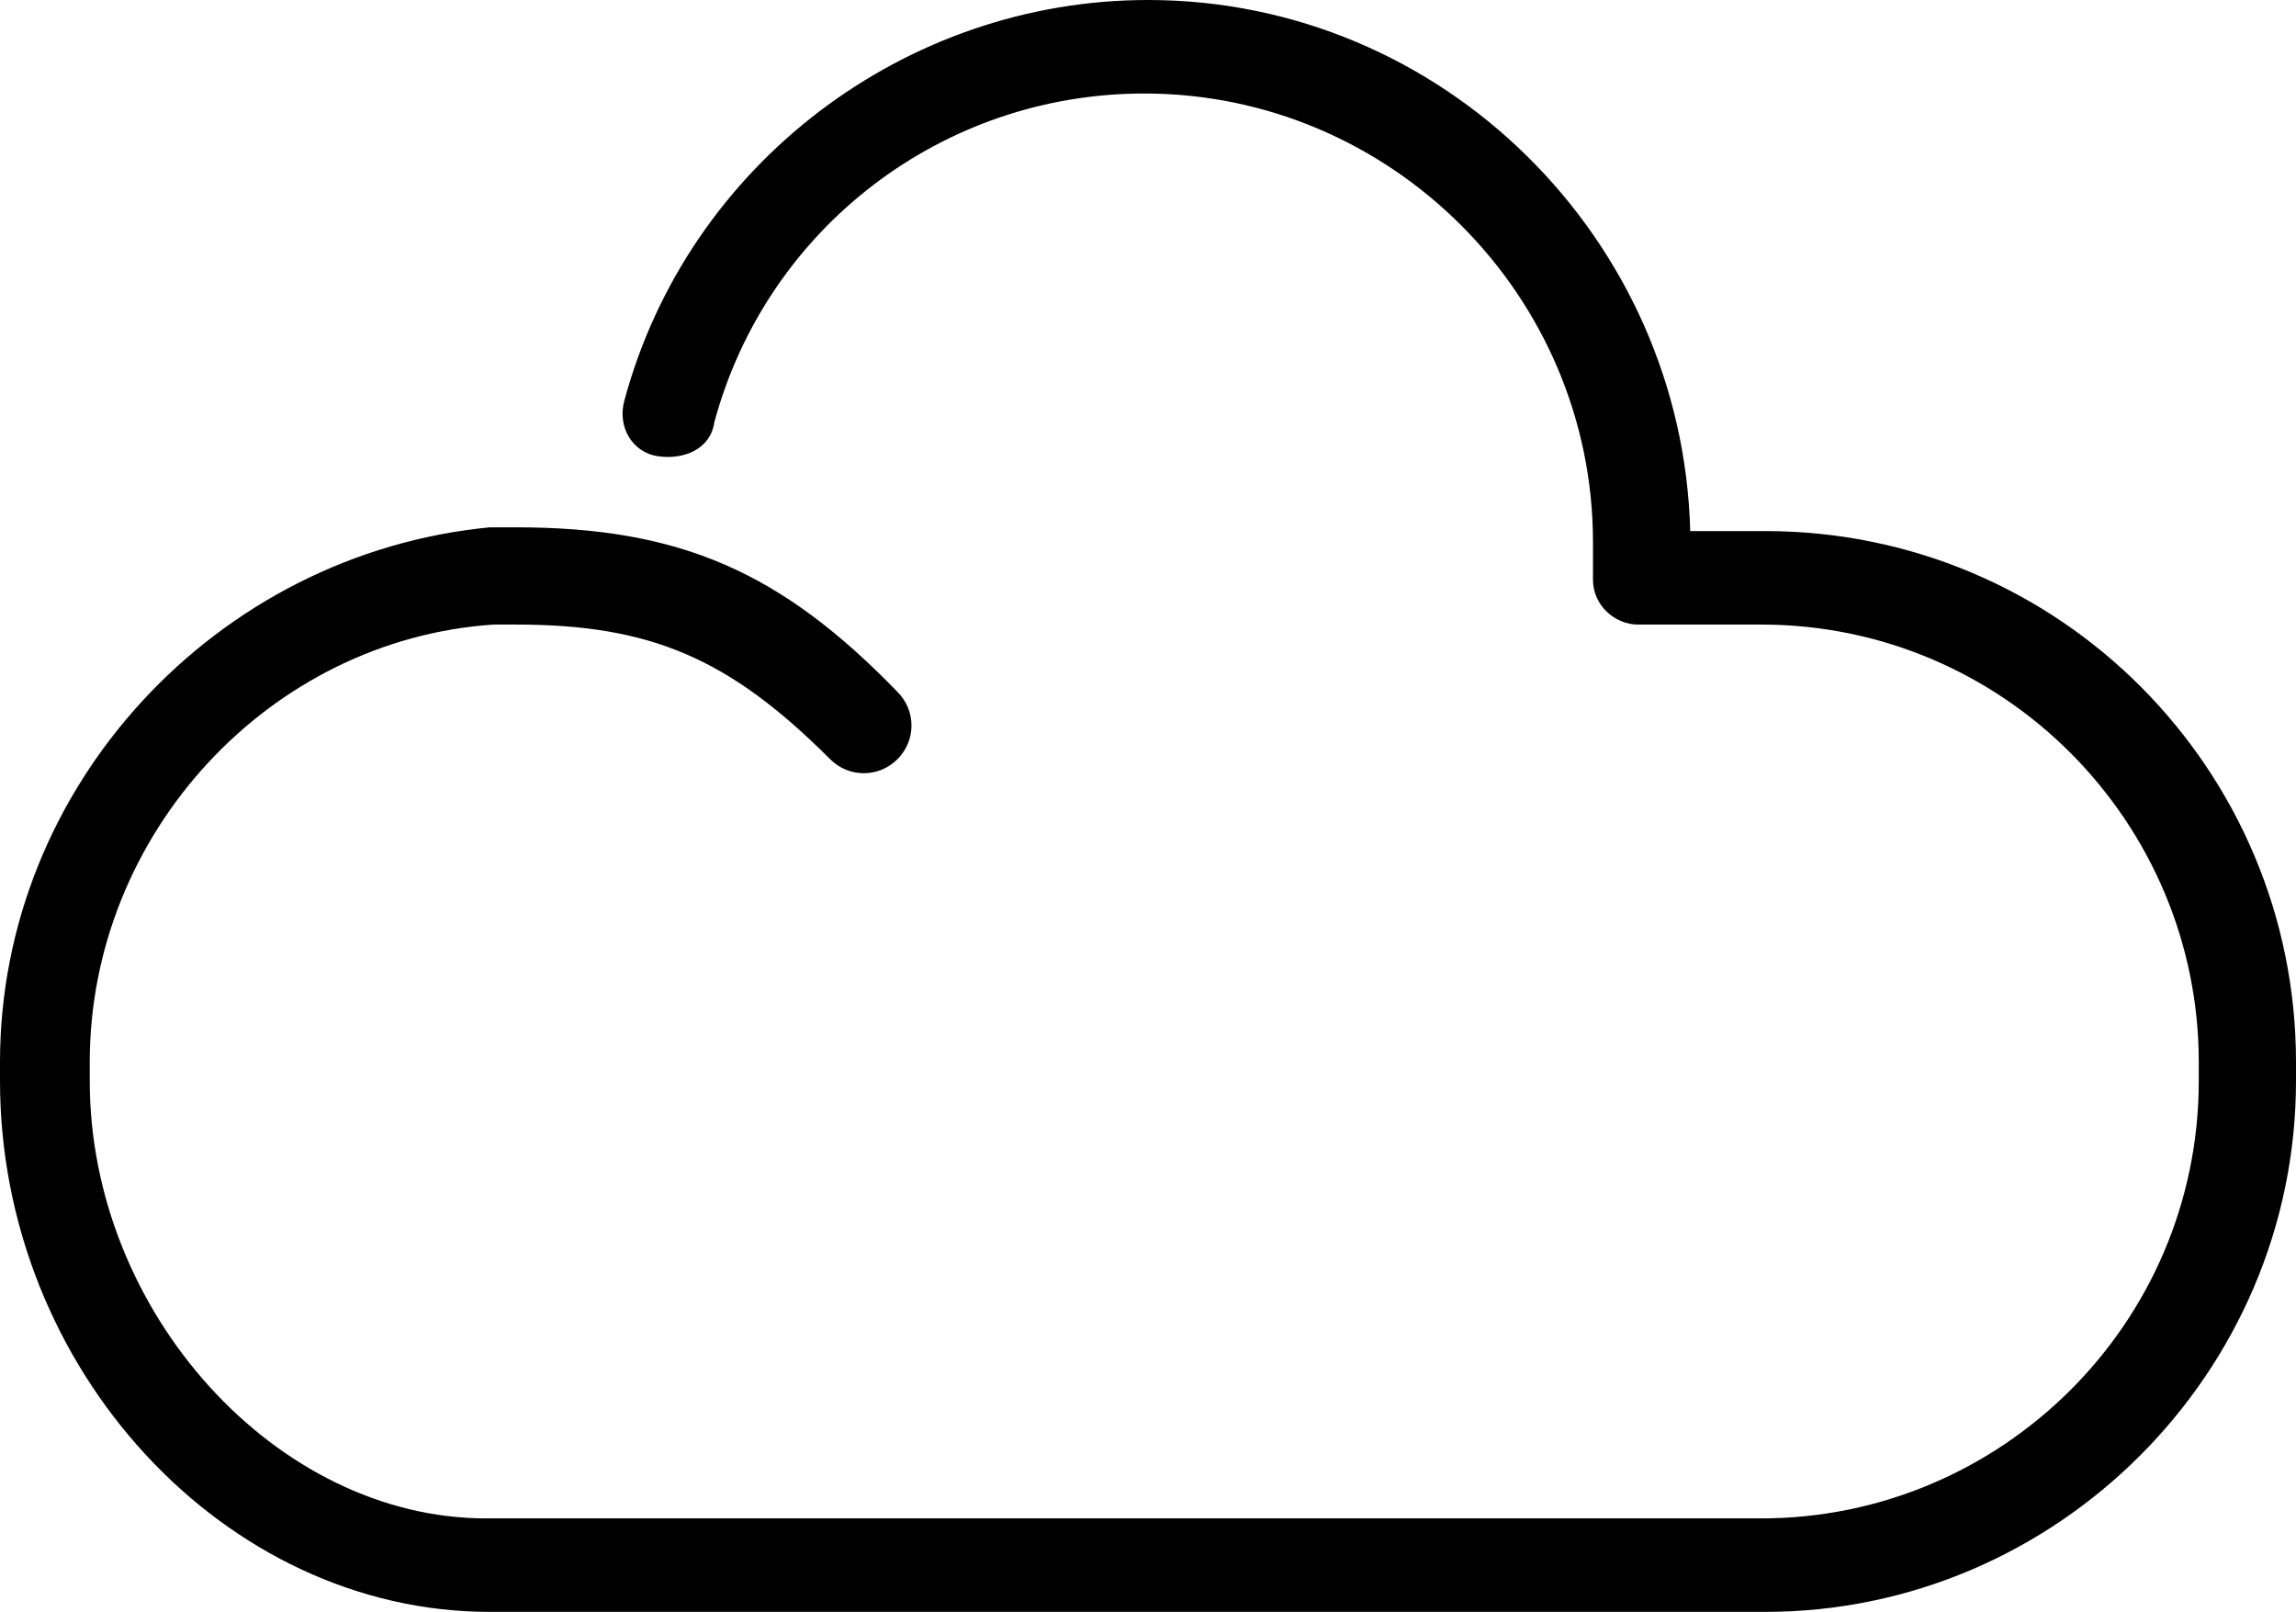
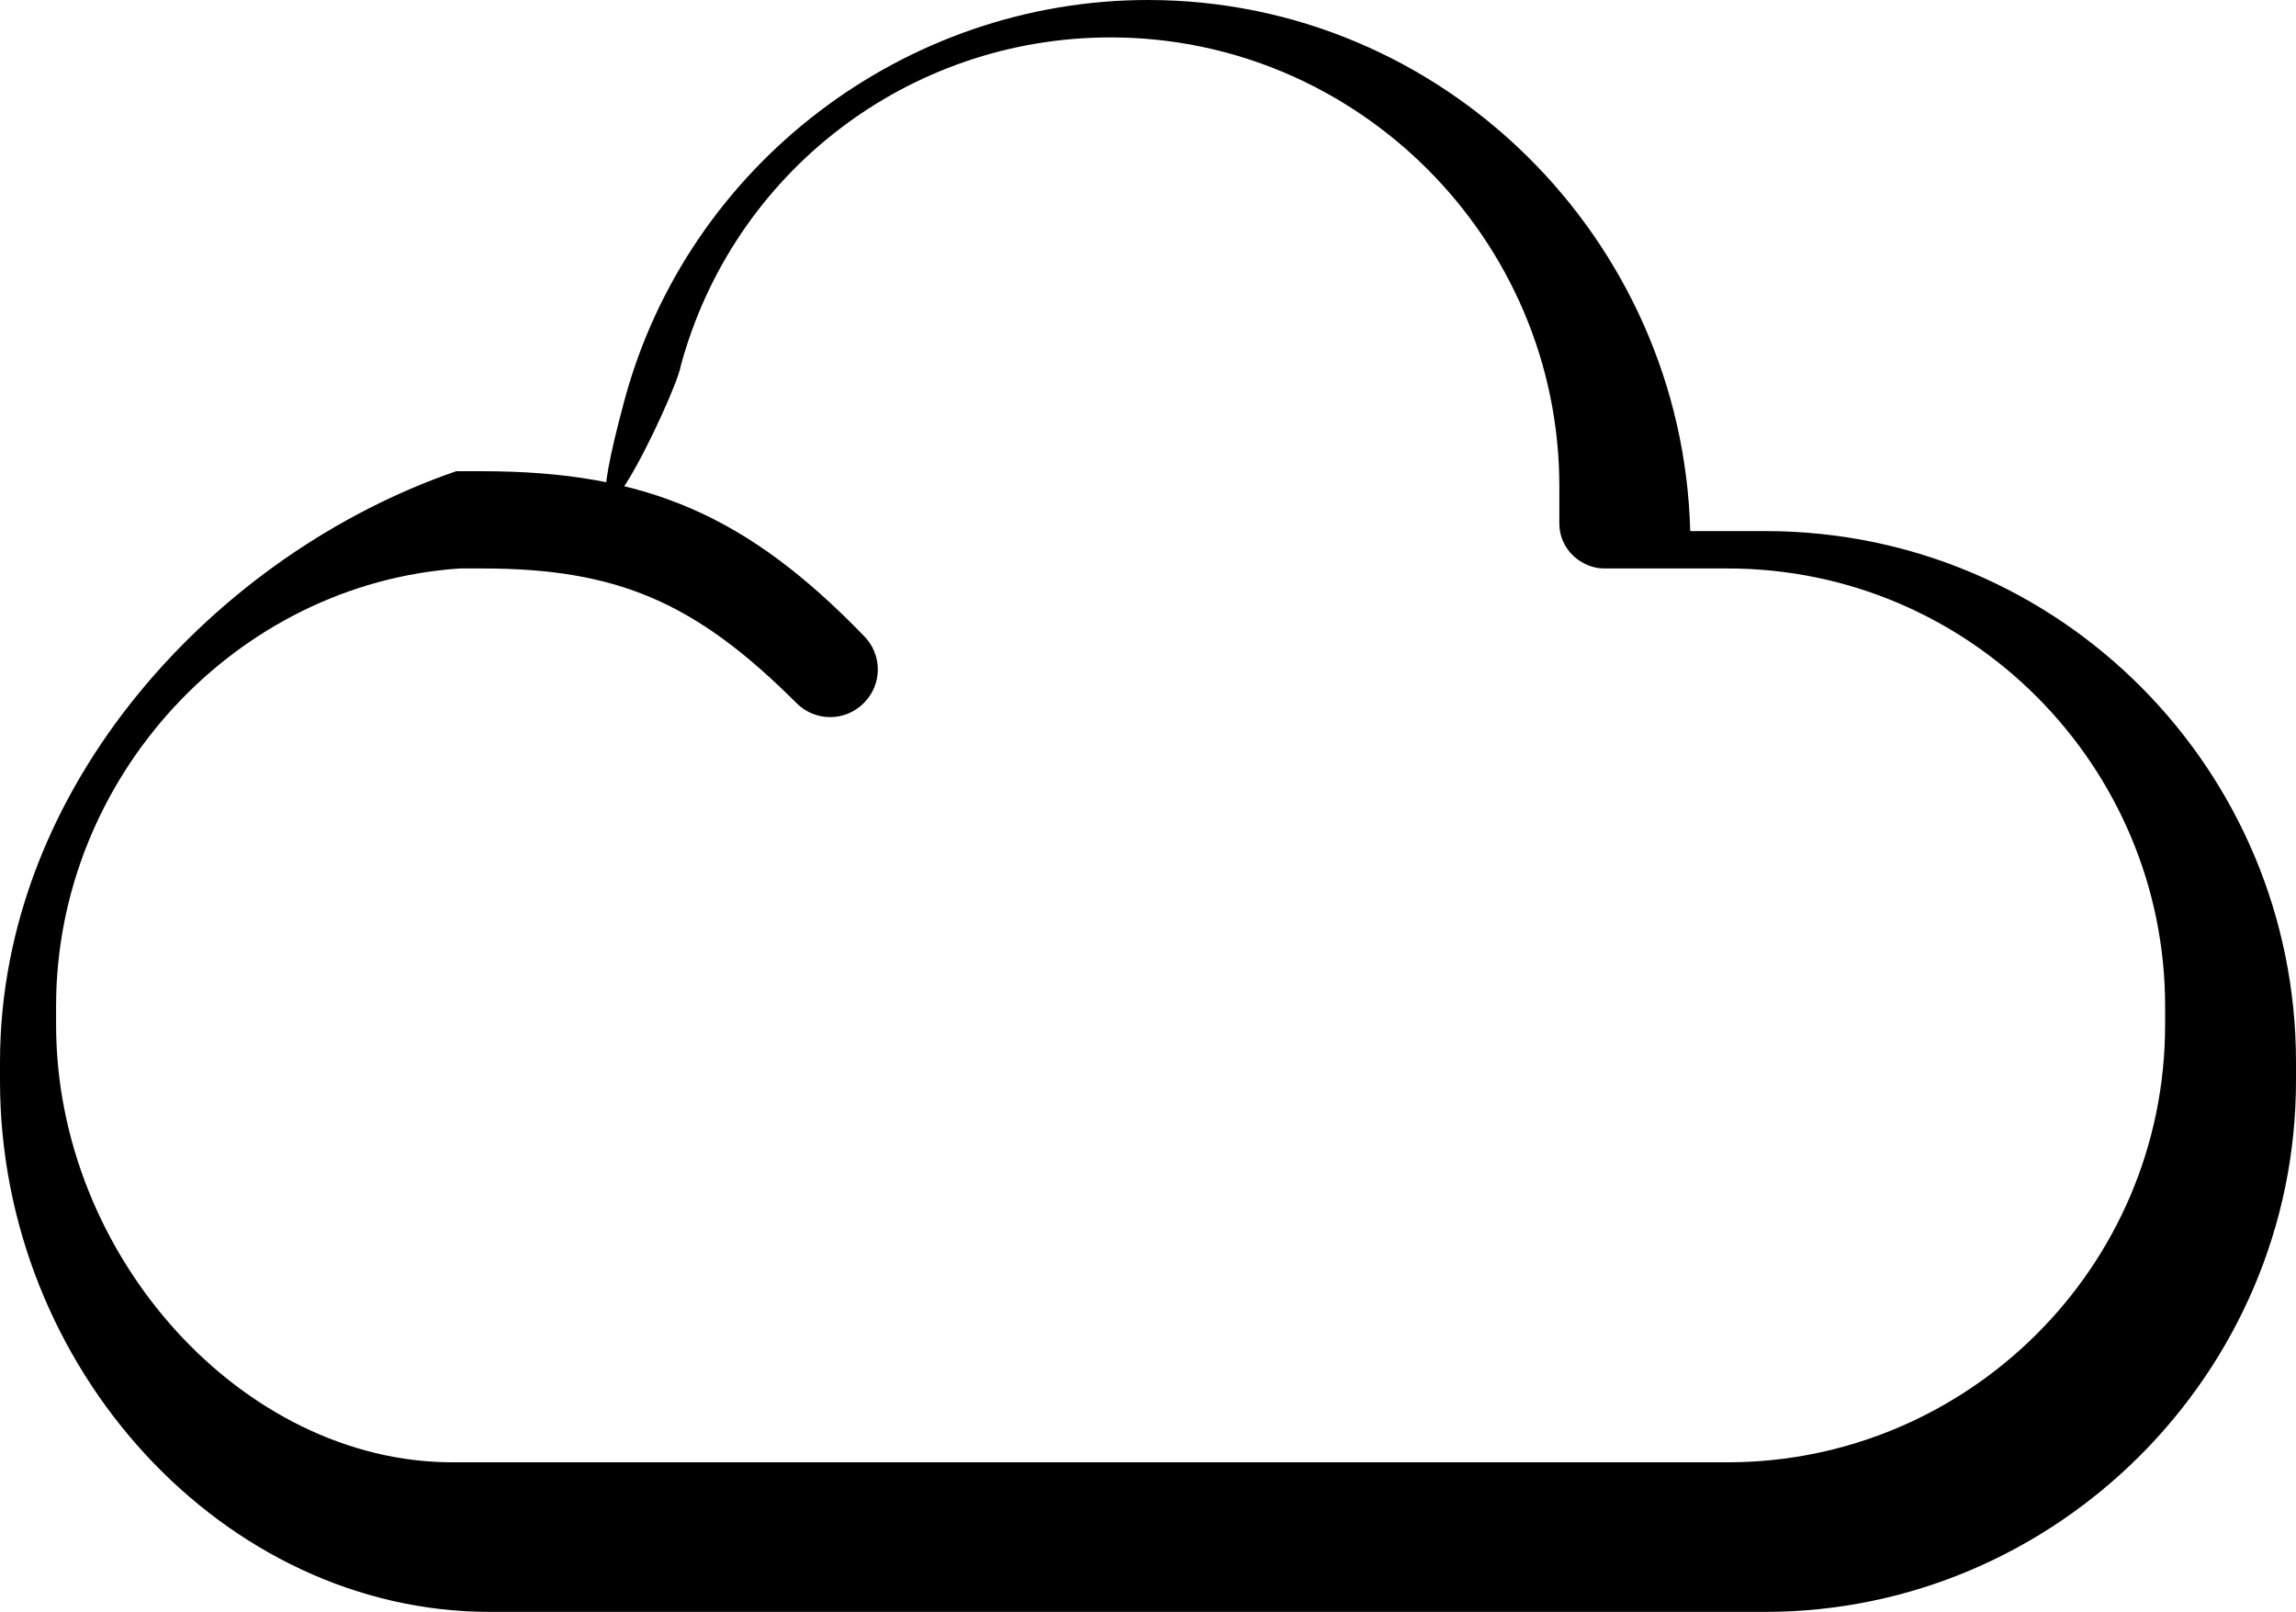
<svg xmlns="http://www.w3.org/2000/svg" id="Layer_1" x="0px" y="0px" viewBox="0 0 61.4 43.1" style="enable-background:new 0 0 61.4 43.1;" xml:space="preserve">
-   <path d="M47.2,14.2h-2C45,6.4,38.6,0,30.7,0c-6.5,0-12.3,4.4-14,10.7c-0.2,0.7,0.2,1.4,0.9,1.5s1.4-0.2,1.5-0.9 c1.4-5.2,6.1-8.8,11.5-8.8c6.6,0,12,5.4,12,12v1c0,0.7,0.6,1.2,1.2,1.2h3.3c6.5,0,11.7,5.3,11.7,11.7v0.5c0,6.5-5.3,11.7-11.7,11.7 l-34.1,0c-5.6,0-10.6-5.5-10.6-11.7v-0.5c0-6.1,4.8-11.3,10.8-11.7l0.6,0c3.6,0,5.7,0.9,8.4,3.6c0.5,0.5,1.3,0.5,1.8,0 c0.5-0.5,0.5-1.3,0-1.8c-3.1-3.2-5.8-4.4-10.2-4.4c0,0,0,0,0,0l-0.7,0C5.8,14.8,0,21,0,28.4v0.5c0,7.7,6,14.2,13.1,14.2l34.1,0 c7.8,0,14.2-6.4,14.2-14.2v-0.5C61.4,20.6,55.1,14.2,47.2,14.2z" />
+   <path d="M47.2,14.2h-2C45,6.4,38.6,0,30.7,0c-6.5,0-12.3,4.4-14,10.7s1.4-0.2,1.5-0.9 c1.4-5.2,6.1-8.8,11.5-8.8c6.6,0,12,5.4,12,12v1c0,0.7,0.6,1.2,1.2,1.2h3.3c6.5,0,11.7,5.3,11.7,11.7v0.5c0,6.5-5.3,11.7-11.7,11.7 l-34.1,0c-5.6,0-10.6-5.5-10.6-11.7v-0.5c0-6.1,4.8-11.3,10.8-11.7l0.6,0c3.6,0,5.7,0.9,8.4,3.6c0.5,0.5,1.3,0.5,1.8,0 c0.5-0.5,0.5-1.3,0-1.8c-3.1-3.2-5.8-4.4-10.2-4.4c0,0,0,0,0,0l-0.7,0C5.8,14.8,0,21,0,28.4v0.5c0,7.7,6,14.2,13.1,14.2l34.1,0 c7.8,0,14.2-6.4,14.2-14.2v-0.5C61.4,20.6,55.1,14.2,47.2,14.2z" />
</svg>